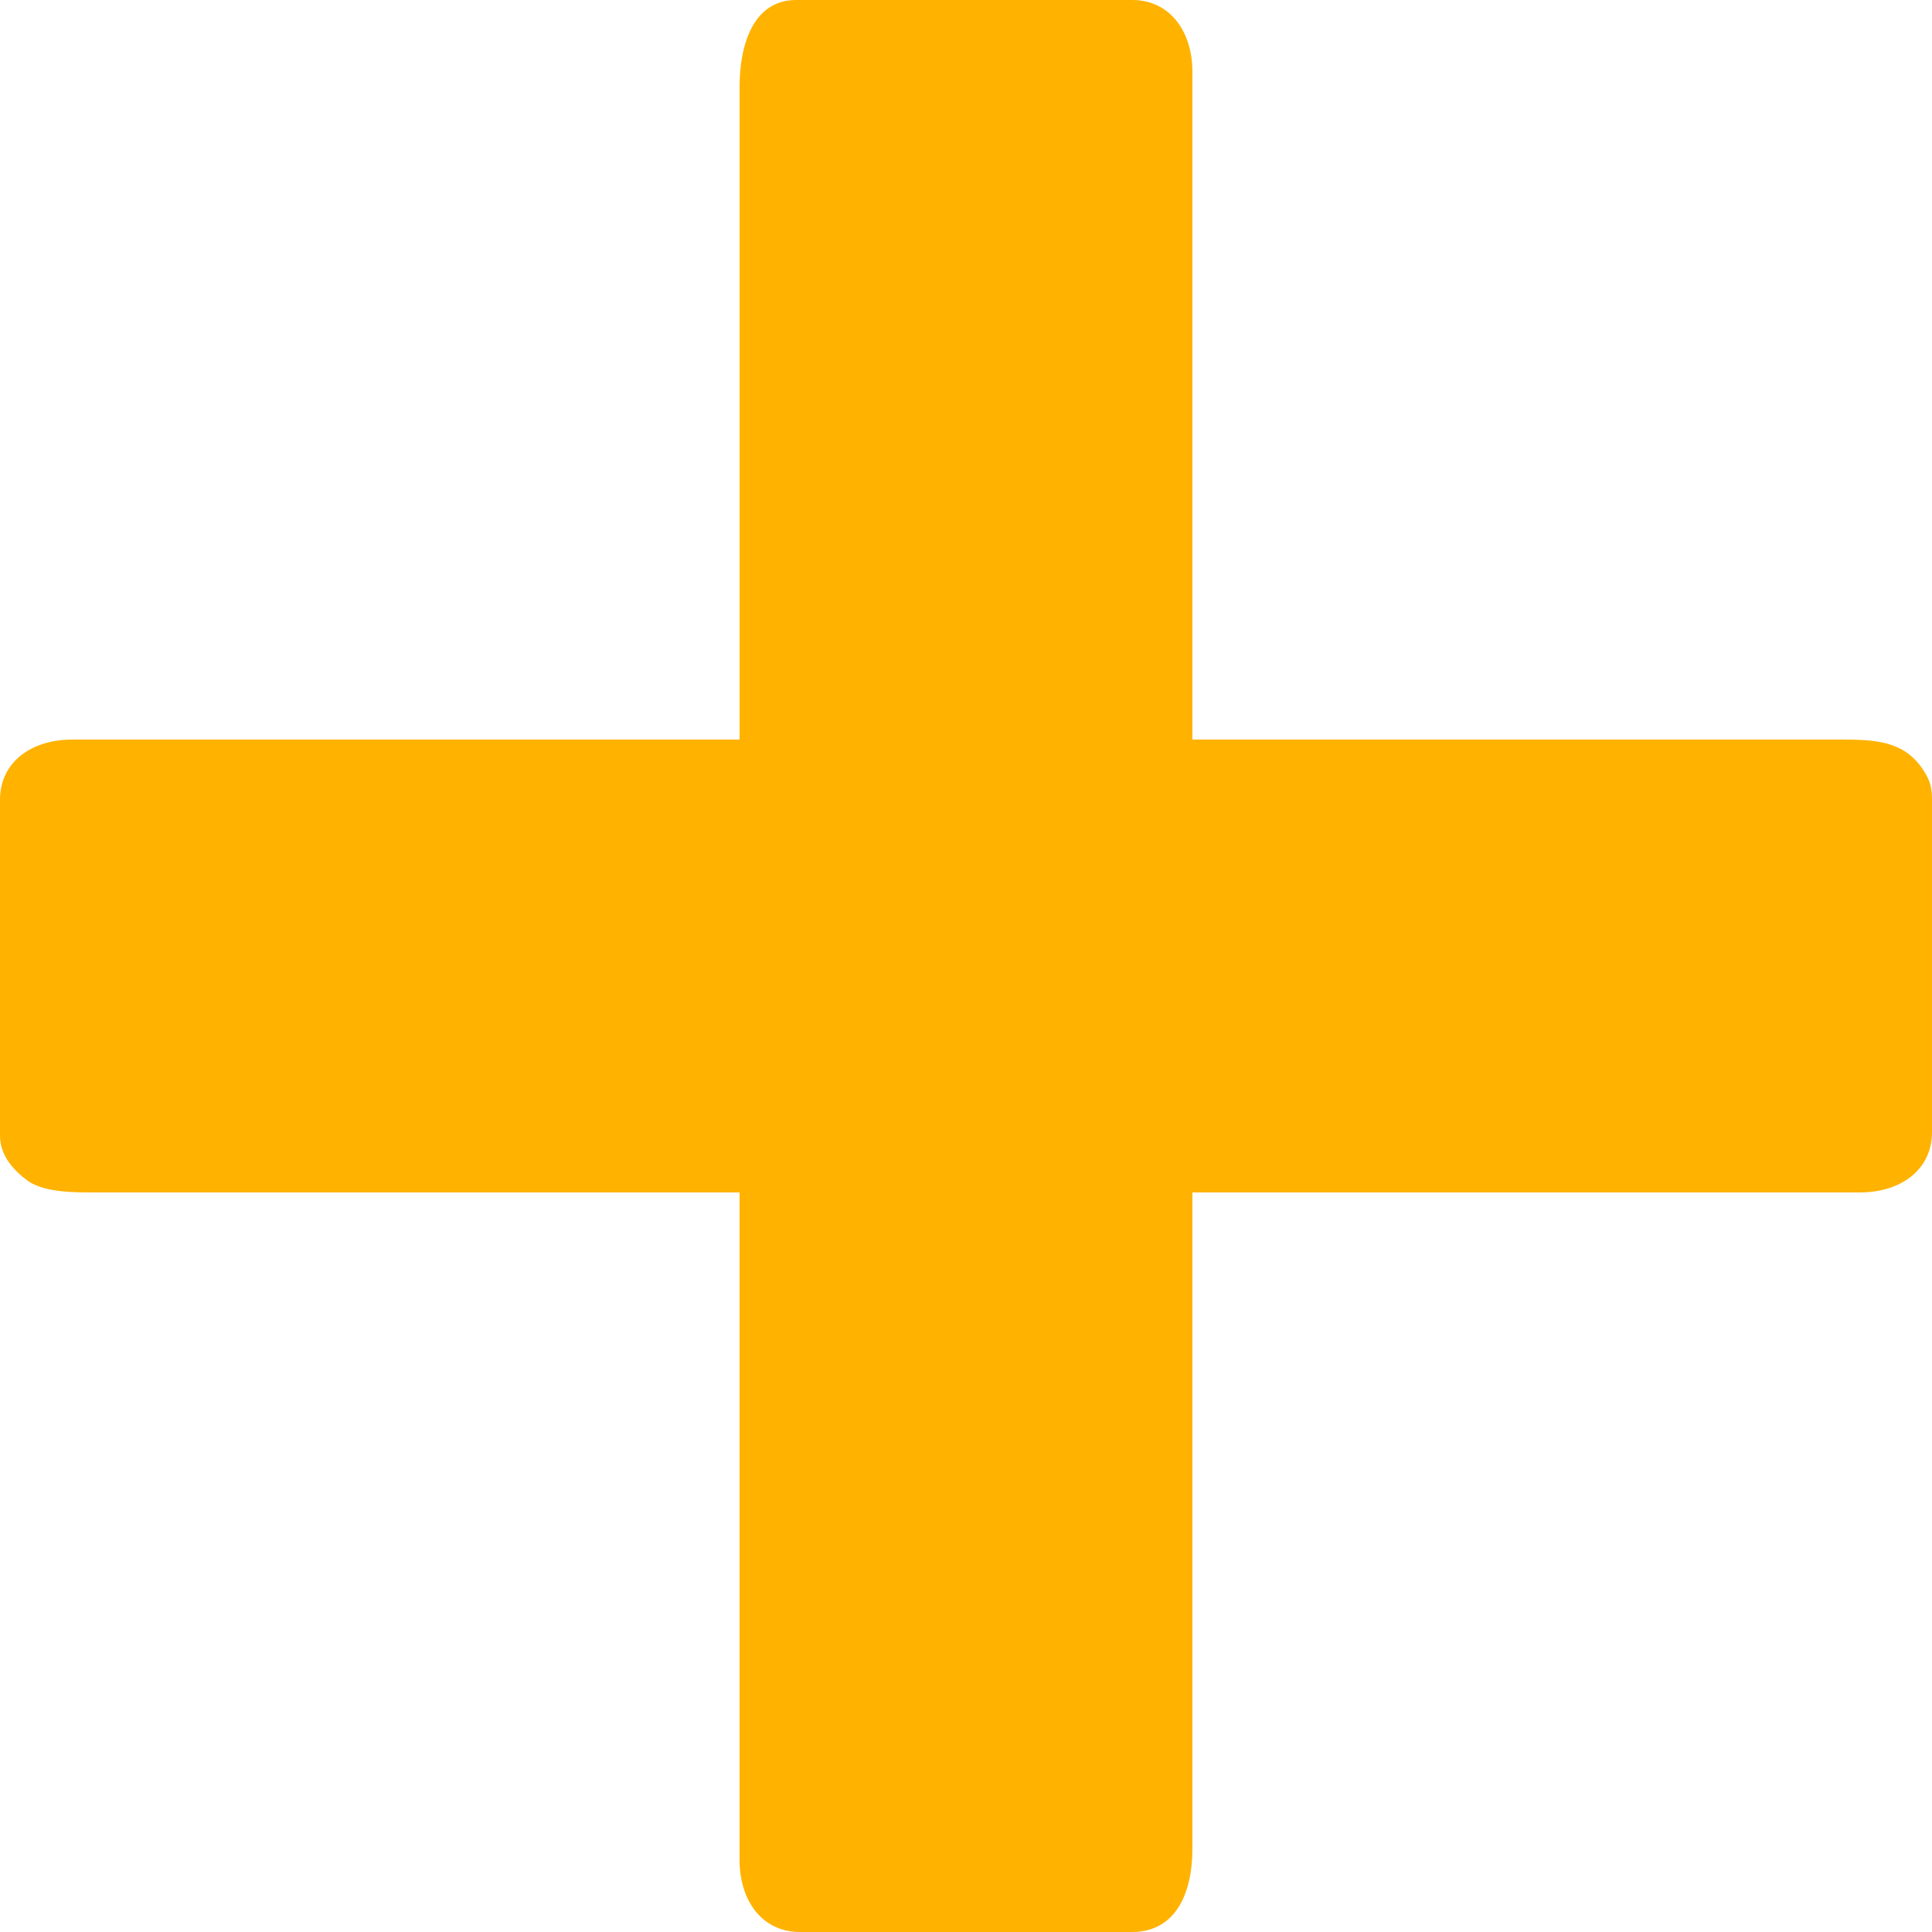
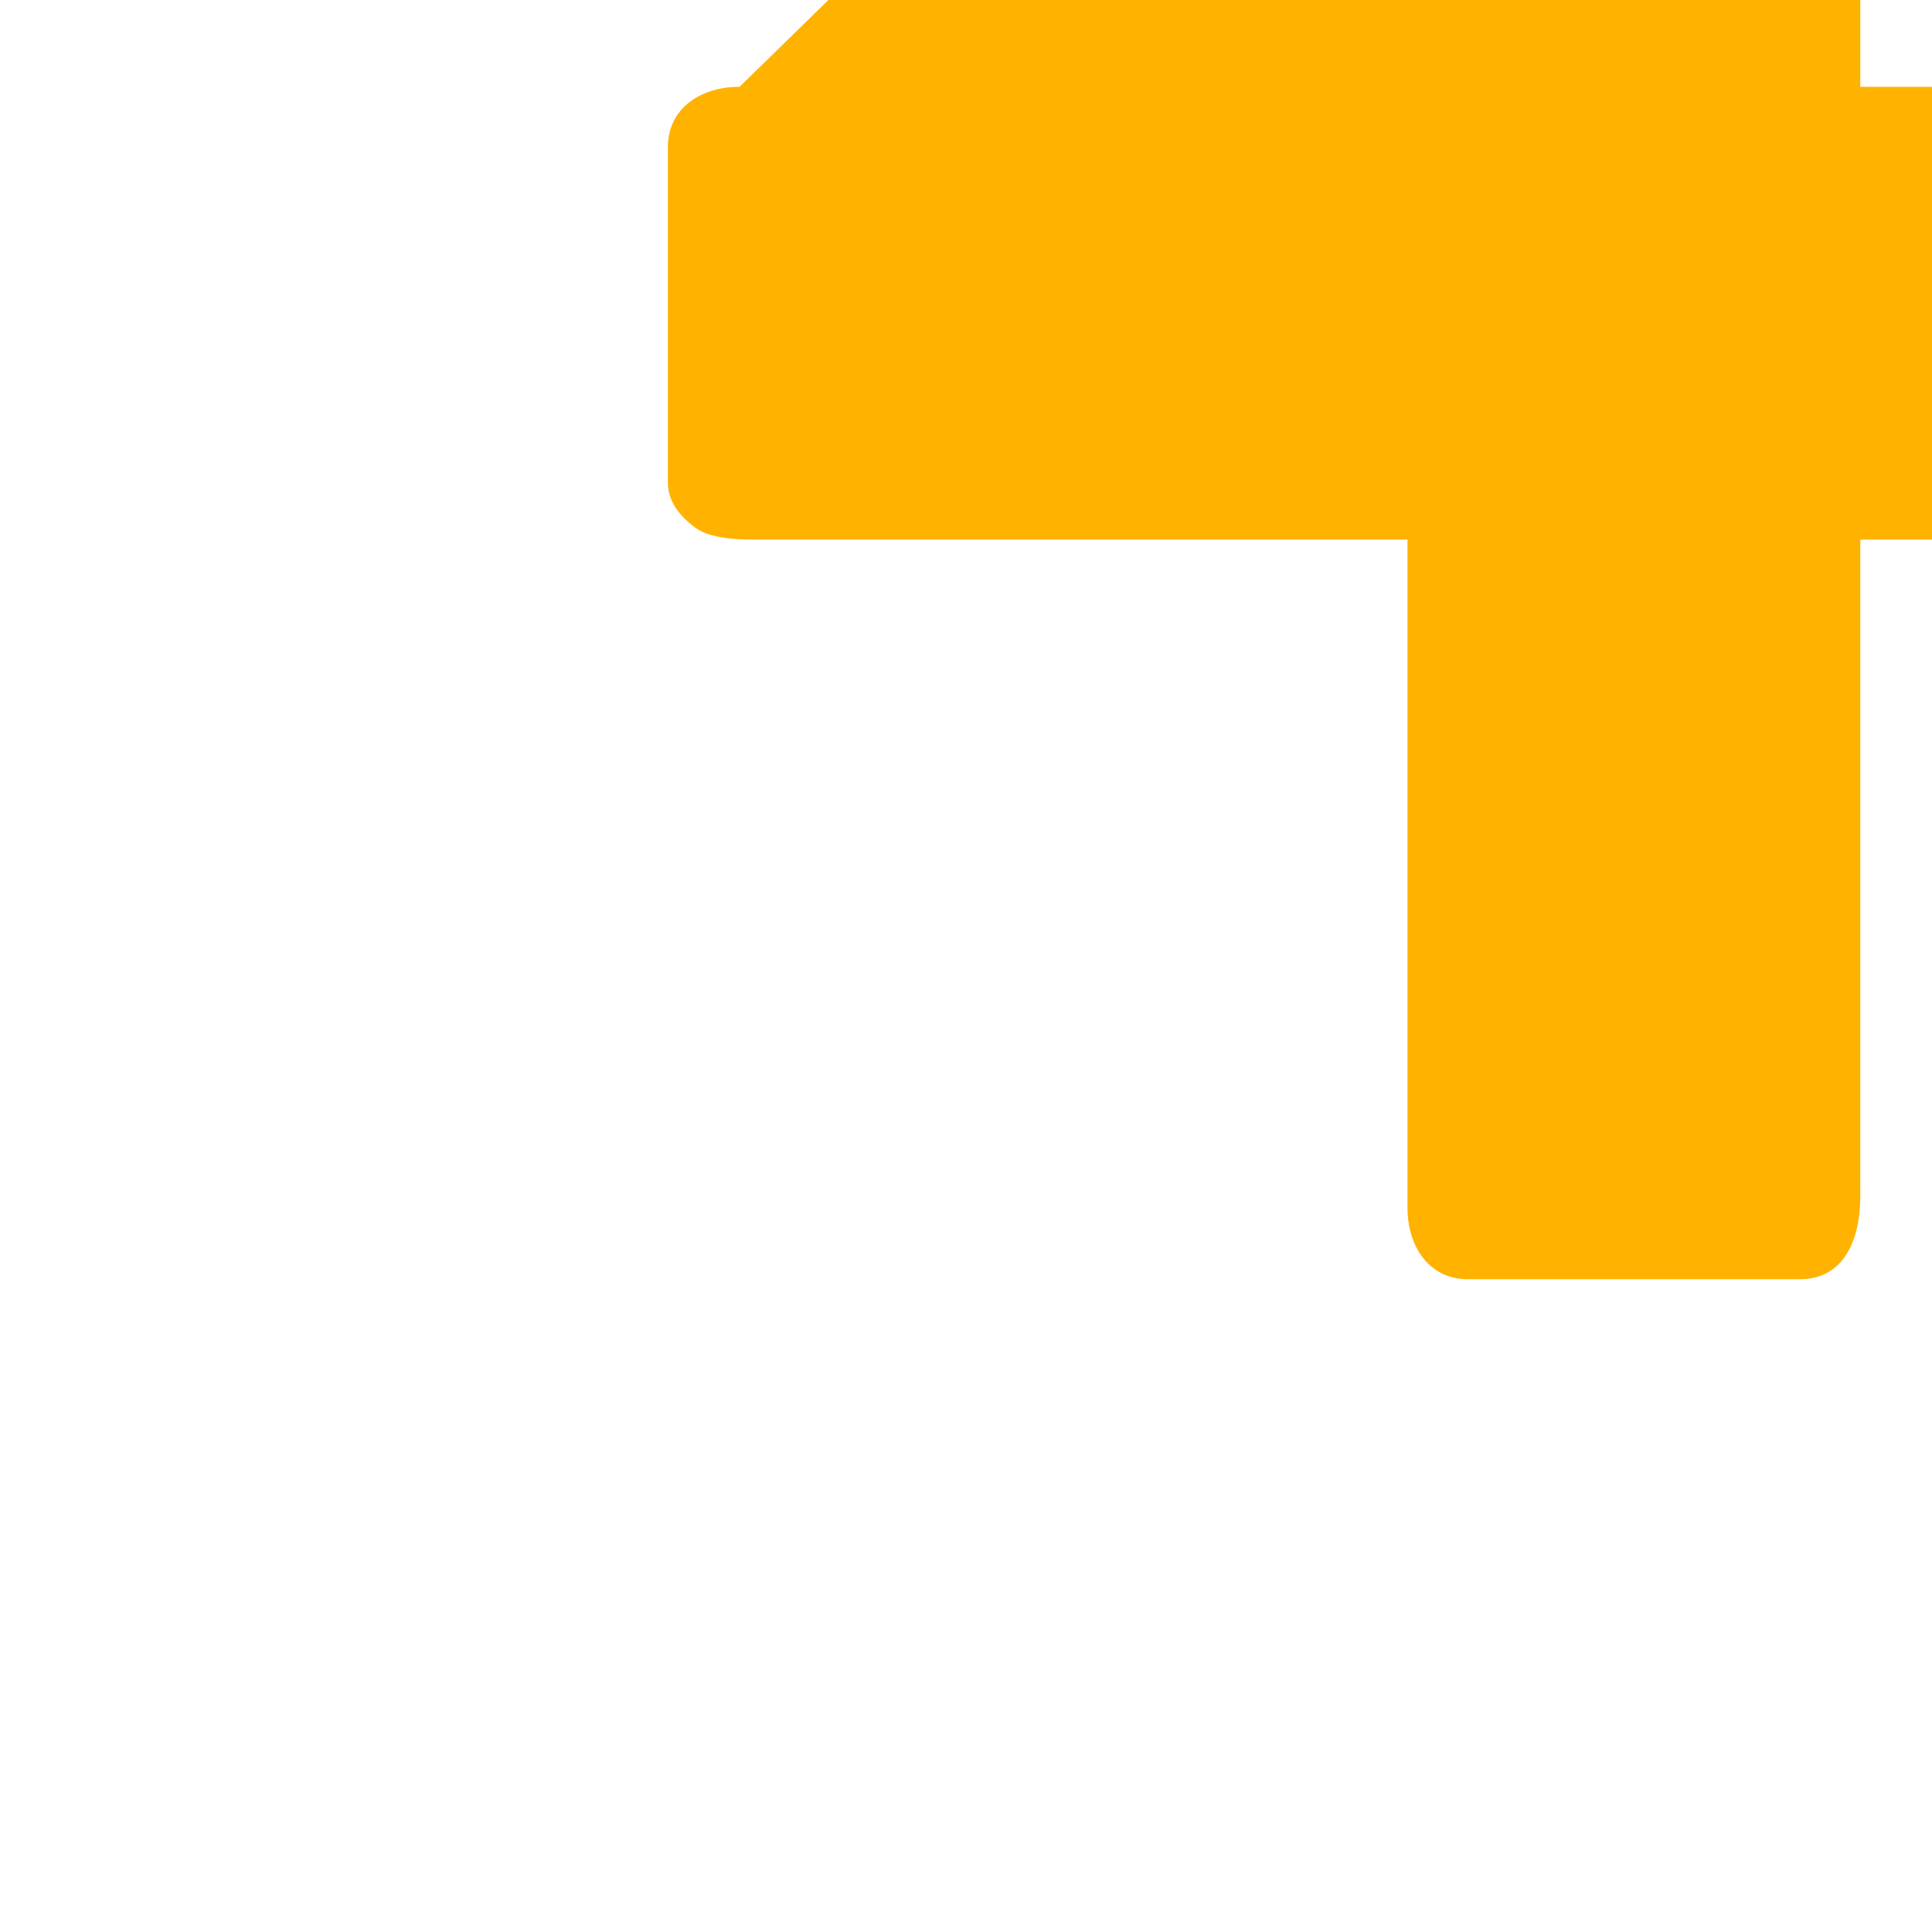
<svg xmlns="http://www.w3.org/2000/svg" xml:space="preserve" width="135.45mm" height="135.45mm" style="shape-rendering:geometricPrecision; text-rendering:geometricPrecision; image-rendering:optimizeQuality; fill-rule:evenodd; clip-rule:evenodd" viewBox="0 0 2515.82 2515.82">
  <defs>
    <style type="text/css">  .fil0 {fill:#FFB200}  </style>
  </defs>
  <g id="Слой_x0020_1">
-     <path class="fil0" d="M963.09 113.02l0 850.07 -869.73 0c-51.23,0 -93.36,28.29 -93.36,78.62l0 437.32c0,26.44 18.88,45.73 35.36,58 17.54,13.06 48.28,15.71 77.65,15.71l850.07 0 0 869.73c0,51.23 28.29,93.36 78.62,93.36l432.41 0c58.12,0 78.62,-52.61 78.62,-108.1l0 -854.99 869.73 0c51.23,0 93.36,-28.29 93.36,-78.62l0 -432.41c0,-16.27 -2.59,-24.57 -8.99,-35.24 -22.73,-37.87 -55.76,-43.38 -104.03,-43.38l-850.07 0 0 -869.73c0,-51.23 -28.29,-93.36 -78.62,-93.36l-437.32 0c-57.13,0 -73.71,60.31 -73.71,113.02z" />
+     <path class="fil0" d="M963.09 113.02c-51.23,0 -93.36,28.29 -93.36,78.62l0 437.32c0,26.44 18.88,45.73 35.36,58 17.54,13.06 48.28,15.71 77.65,15.71l850.07 0 0 869.73c0,51.23 28.29,93.36 78.62,93.36l432.41 0c58.12,0 78.62,-52.61 78.62,-108.1l0 -854.99 869.73 0c51.23,0 93.36,-28.29 93.36,-78.62l0 -432.41c0,-16.27 -2.59,-24.57 -8.99,-35.24 -22.73,-37.87 -55.76,-43.38 -104.03,-43.38l-850.07 0 0 -869.73c0,-51.23 -28.29,-93.36 -78.62,-93.36l-437.32 0c-57.13,0 -73.71,60.31 -73.71,113.02z" />
  </g>
</svg>